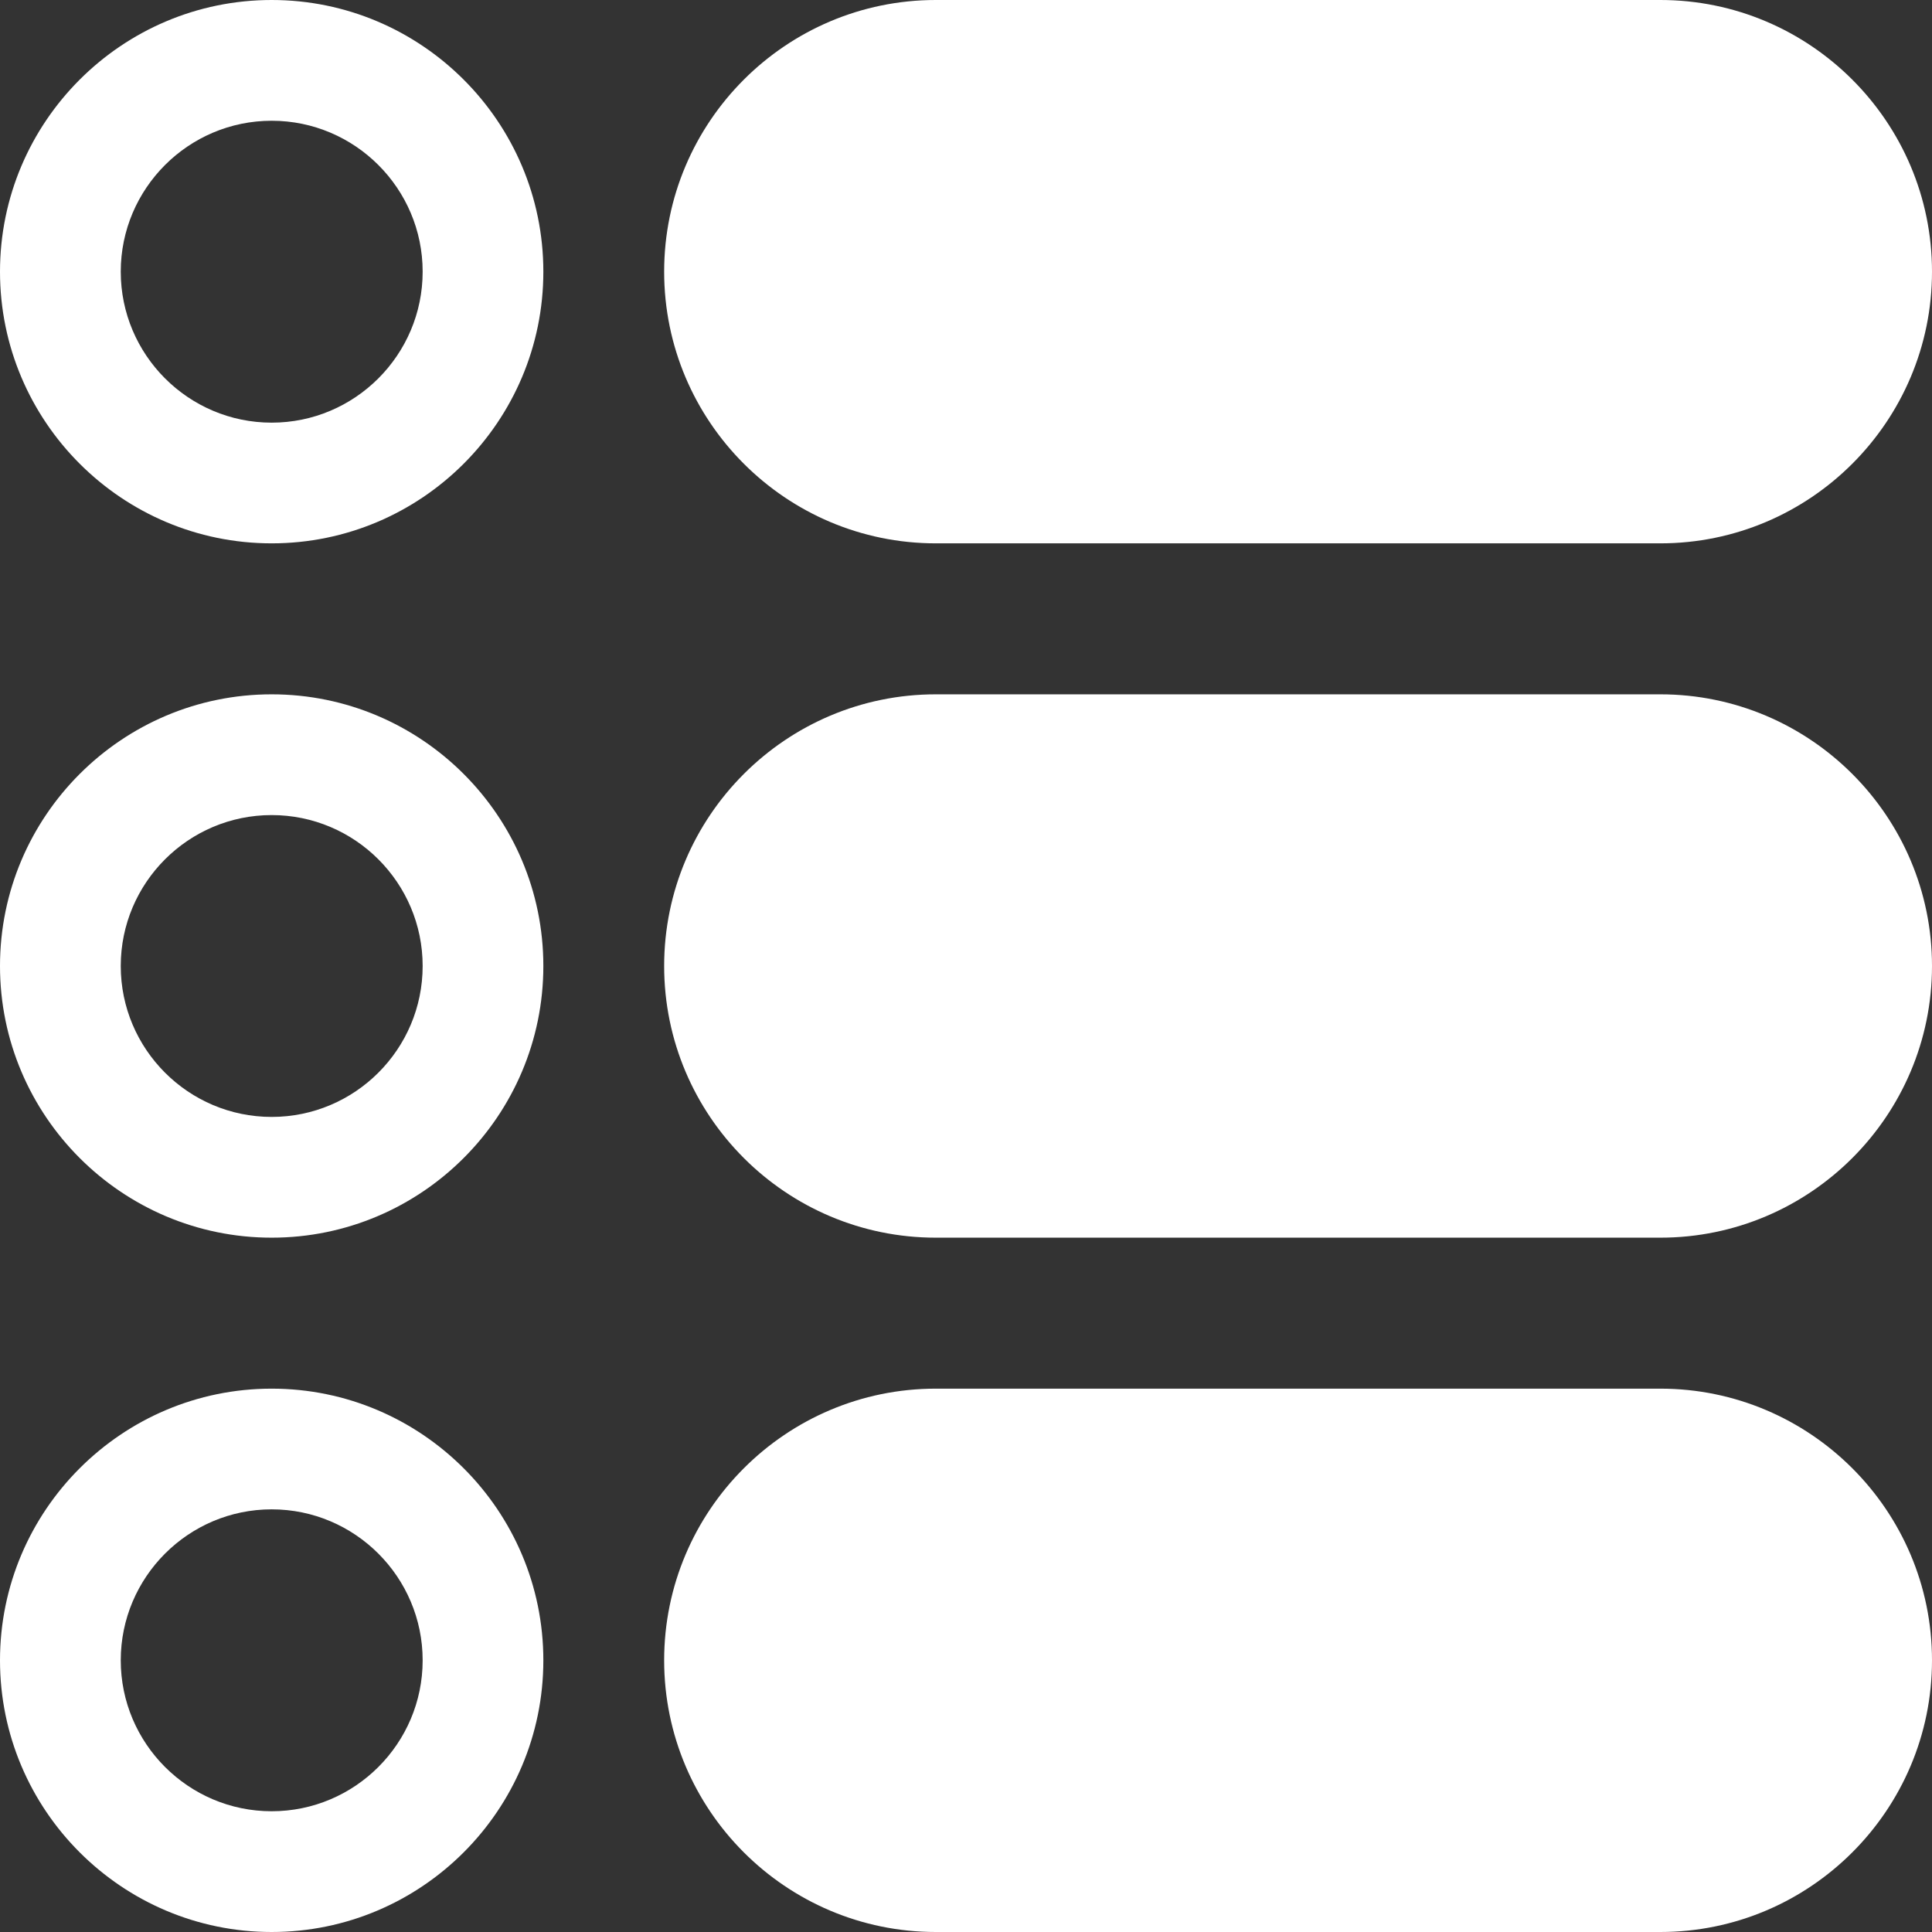
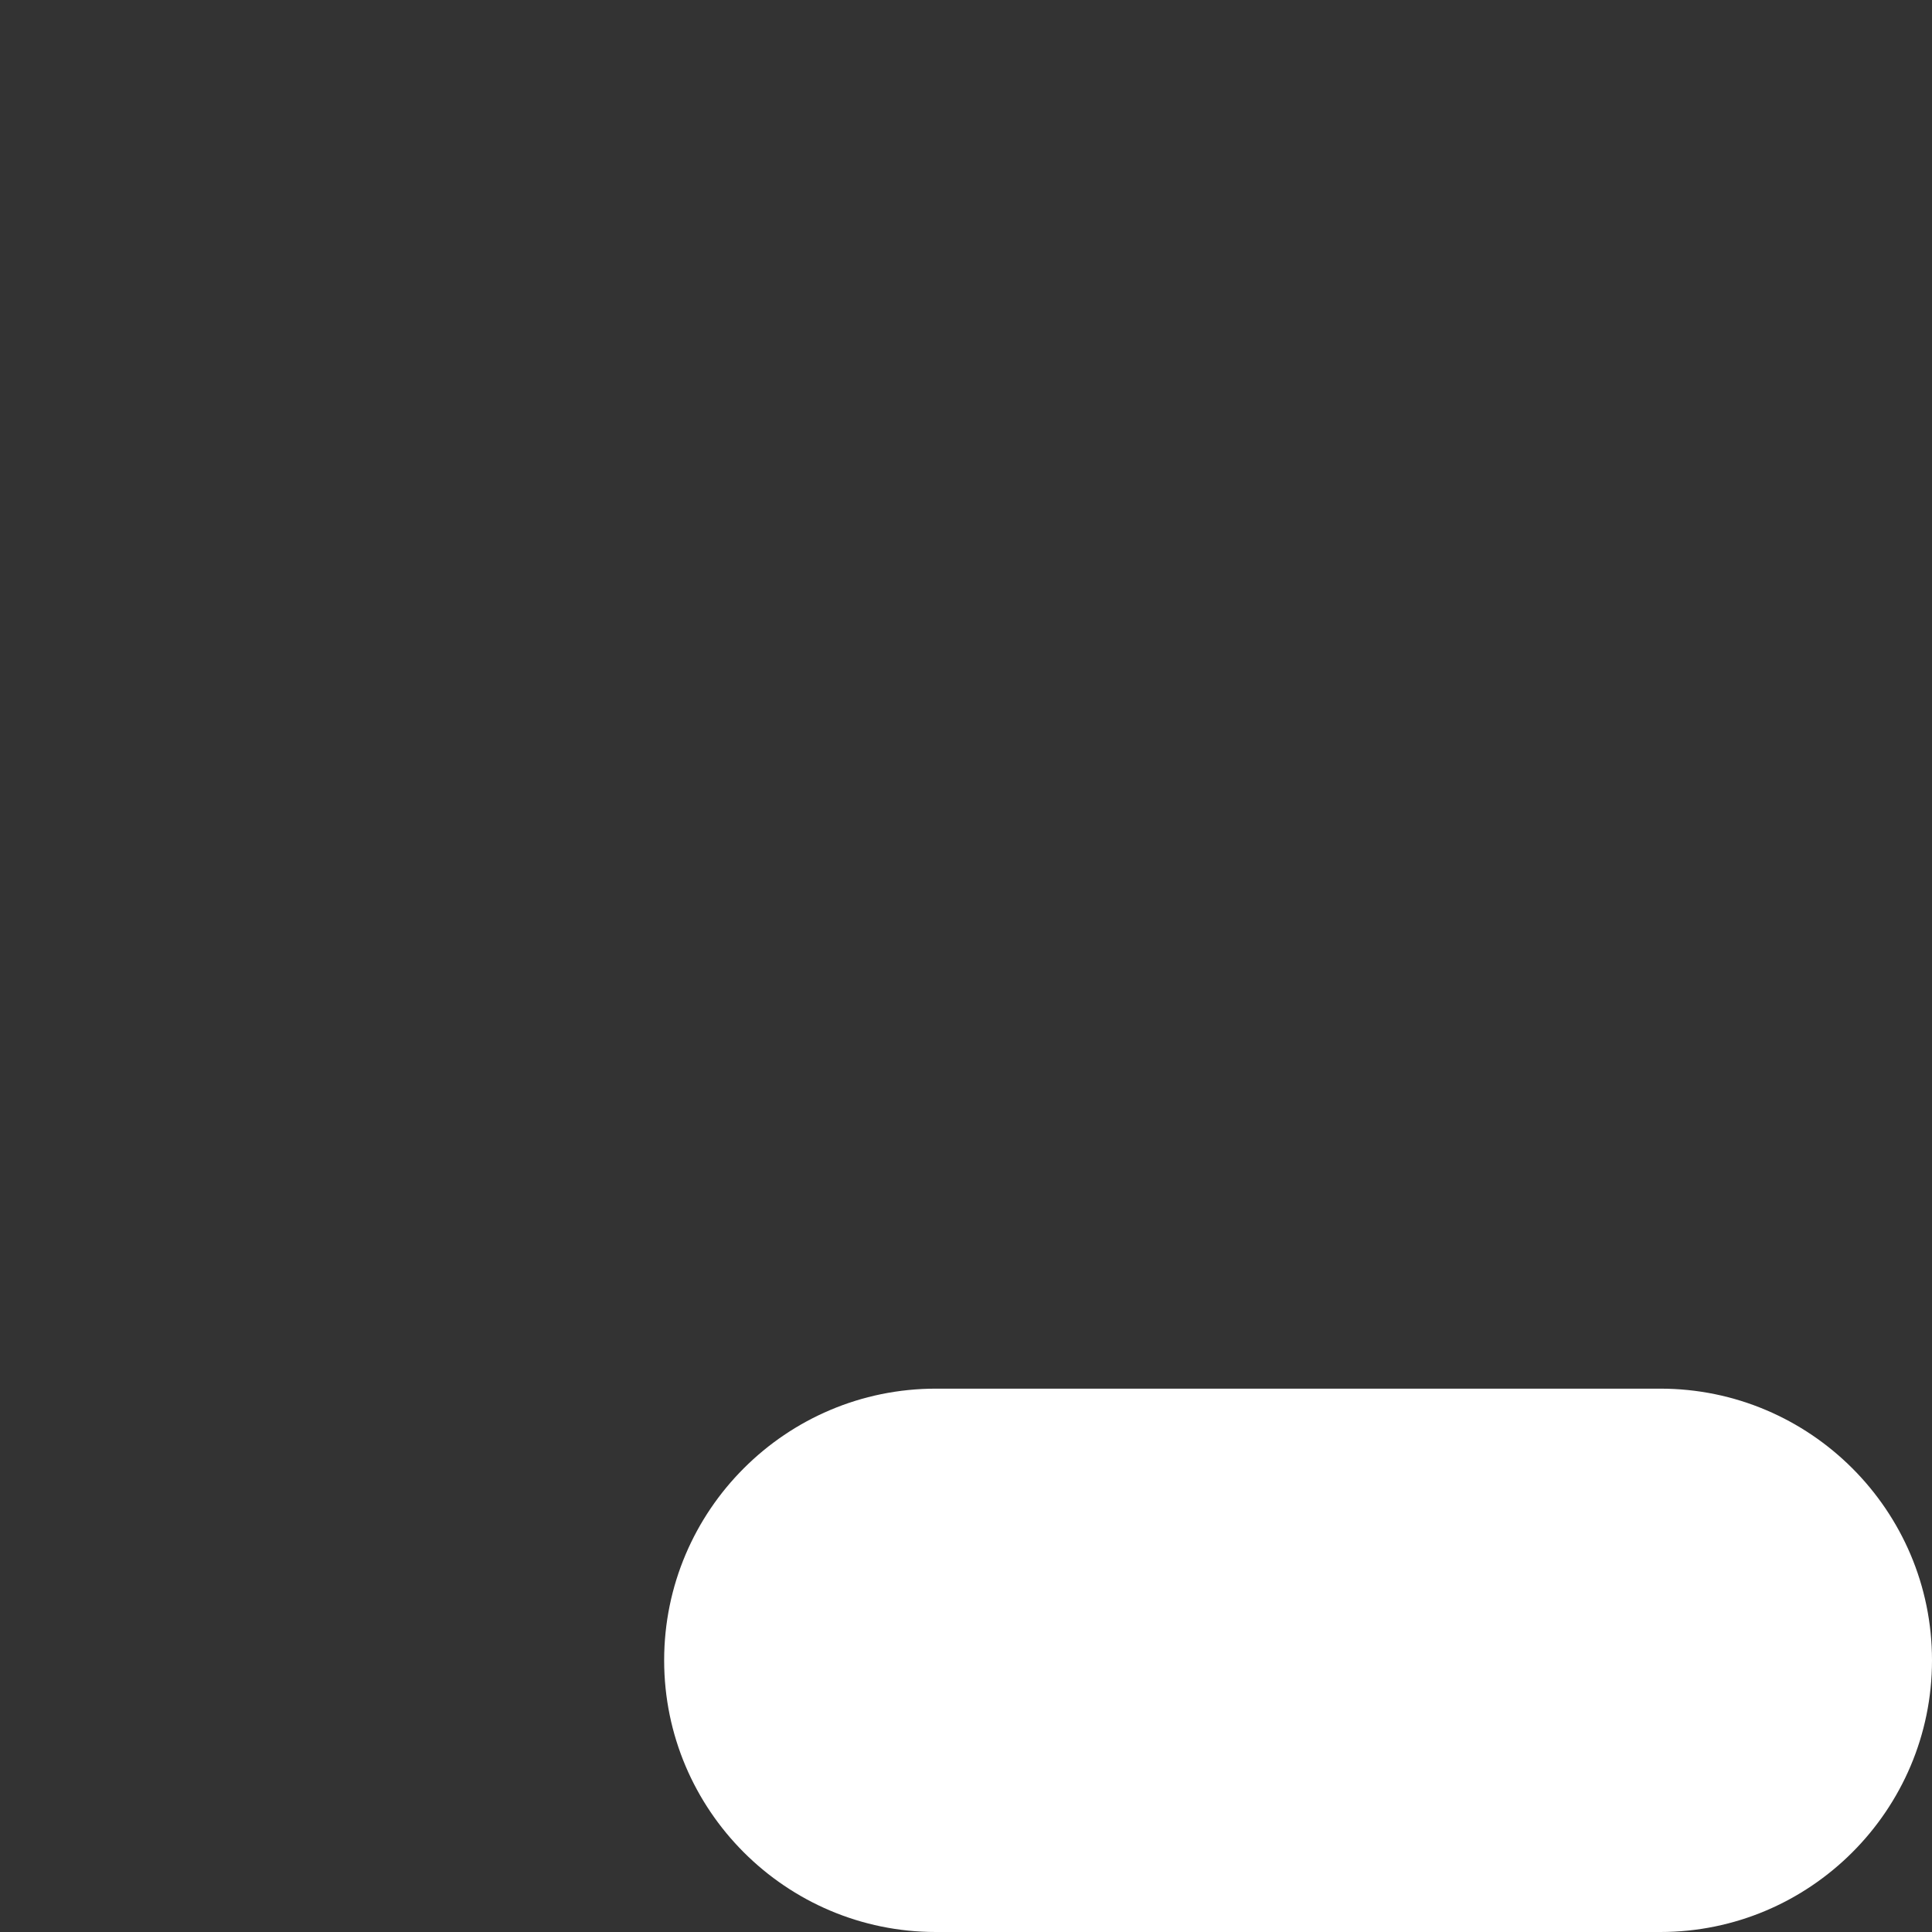
<svg xmlns="http://www.w3.org/2000/svg" width="34" height="34" viewBox="0 0 34 34" fill="none">
  <rect x="0" y="0" width="34" height="34" fill="#333333" stroke="none" />
-   <path d="M4.781 9.562C2.145 9.562 0 7.418 0 4.781C0 2.145 2.145 0 4.781 0C7.418 0 9.562 2.145 9.562 4.781C9.562 7.418 7.418 9.562 4.781 9.562ZM4.781 2.125C3.317 2.125 2.125 3.317 2.125 4.781C2.125 6.246 3.317 7.438 4.781 7.438C6.246 7.438 7.438 6.246 7.438 4.781C7.438 3.317 6.246 2.125 4.781 2.125Z" fill="white" />
-   <path d="M4.781 21.781C2.145 21.781 0 19.636 0 17C0 14.364 2.145 12.219 4.781 12.219C7.418 12.219 9.562 14.364 9.562 17C9.562 19.636 7.418 21.781 4.781 21.781ZM4.781 14.344C3.317 14.344 2.125 15.535 2.125 17C2.125 18.465 3.317 19.656 4.781 19.656C6.246 19.656 7.438 18.465 7.438 17C7.438 15.535 6.246 14.344 4.781 14.344Z" fill="white" />
-   <path d="M4.781 34C2.145 34 0 31.855 0 29.219C0 26.582 2.145 24.438 4.781 24.438C7.418 24.438 9.562 26.582 9.562 29.219C9.562 31.855 7.418 34 4.781 34ZM4.781 26.562C3.317 26.562 2.125 27.754 2.125 29.219C2.125 30.683 3.317 31.875 4.781 31.875C6.246 31.875 7.438 30.683 7.438 29.219C7.438 27.754 6.246 26.562 4.781 26.562Z" fill="white" />
-   <path d="M29.219 9.562H16.469C13.832 9.562 11.688 7.418 11.688 4.781C11.688 2.145 13.832 0 16.469 0H29.219C31.855 0 34 2.145 34 4.781C34 7.418 31.855 9.562 29.219 9.562Z" fill="white" />
-   <path d="M29.219 21.781H16.469C13.832 21.781 11.688 19.636 11.688 17C11.688 14.364 13.832 12.219 16.469 12.219H29.219C31.855 12.219 34 14.364 34 17C34 19.636 31.855 21.781 29.219 21.781Z" fill="white" />
  <path d="M29.219 34H16.469C13.832 34 11.688 31.855 11.688 29.219C11.688 26.582 13.832 24.438 16.469 24.438H29.219C31.855 24.438 34 26.582 34 29.219C34 31.855 31.855 34 29.219 34Z" fill="white" />
</svg>